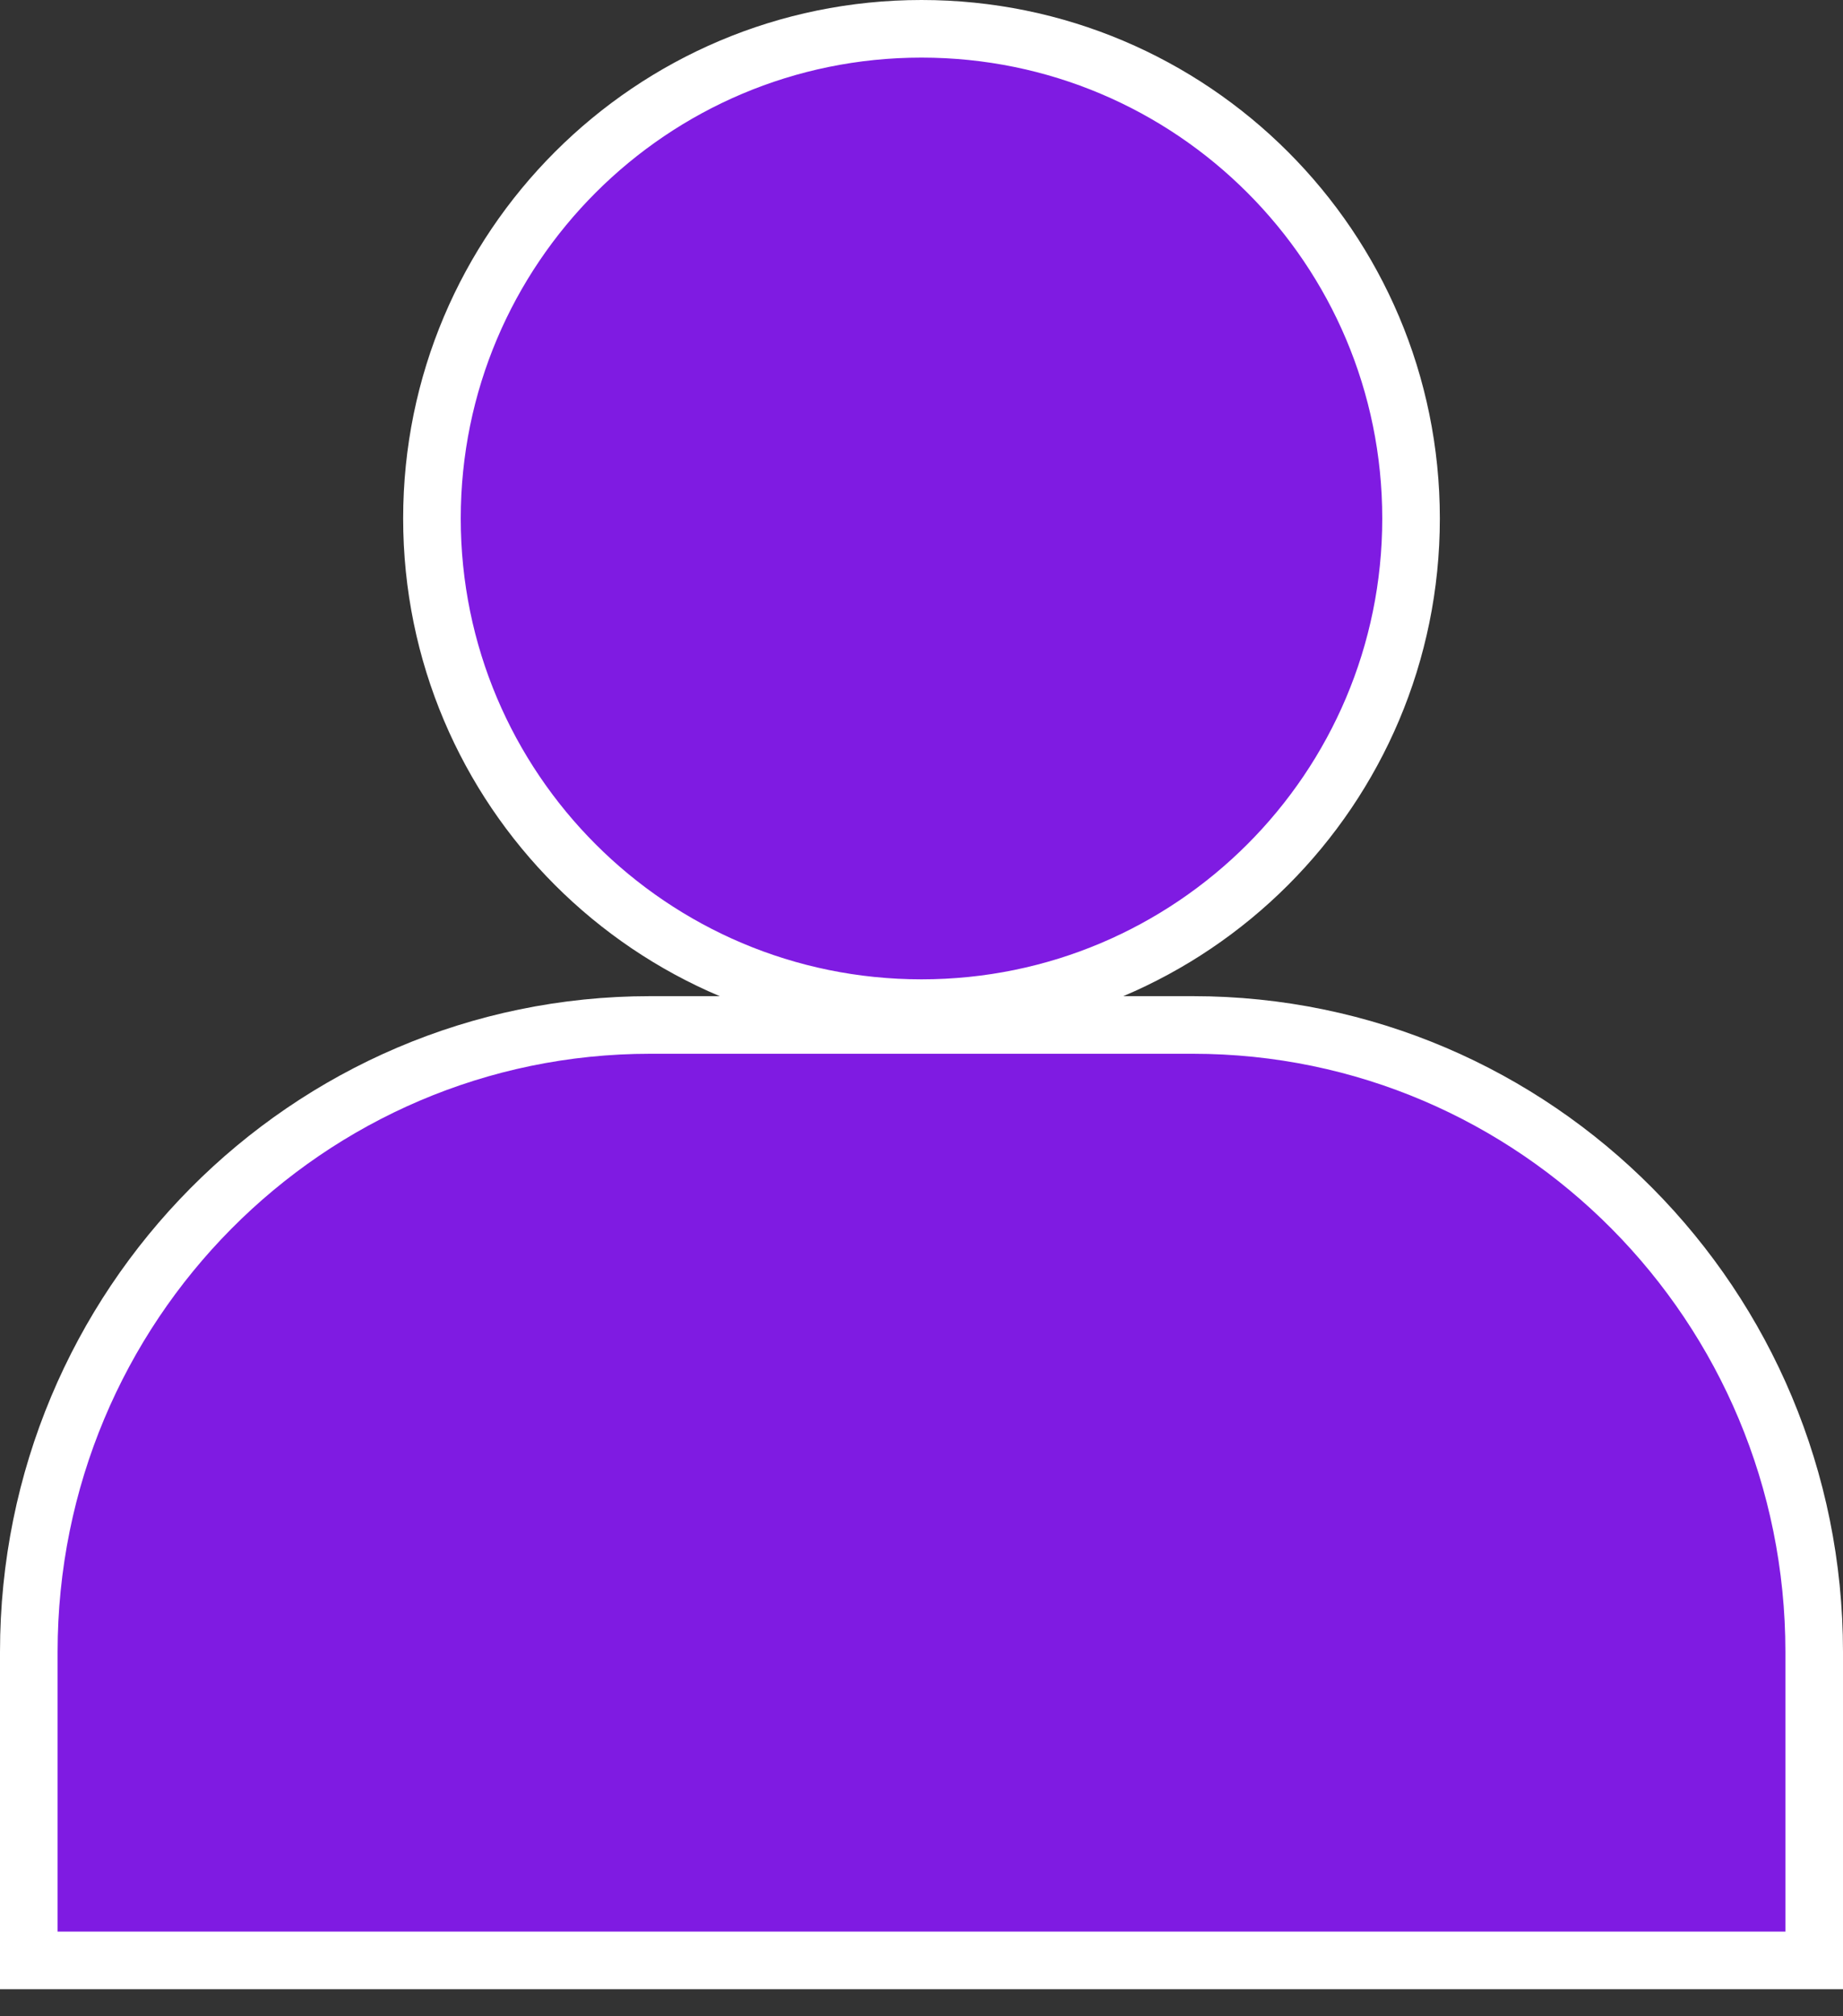
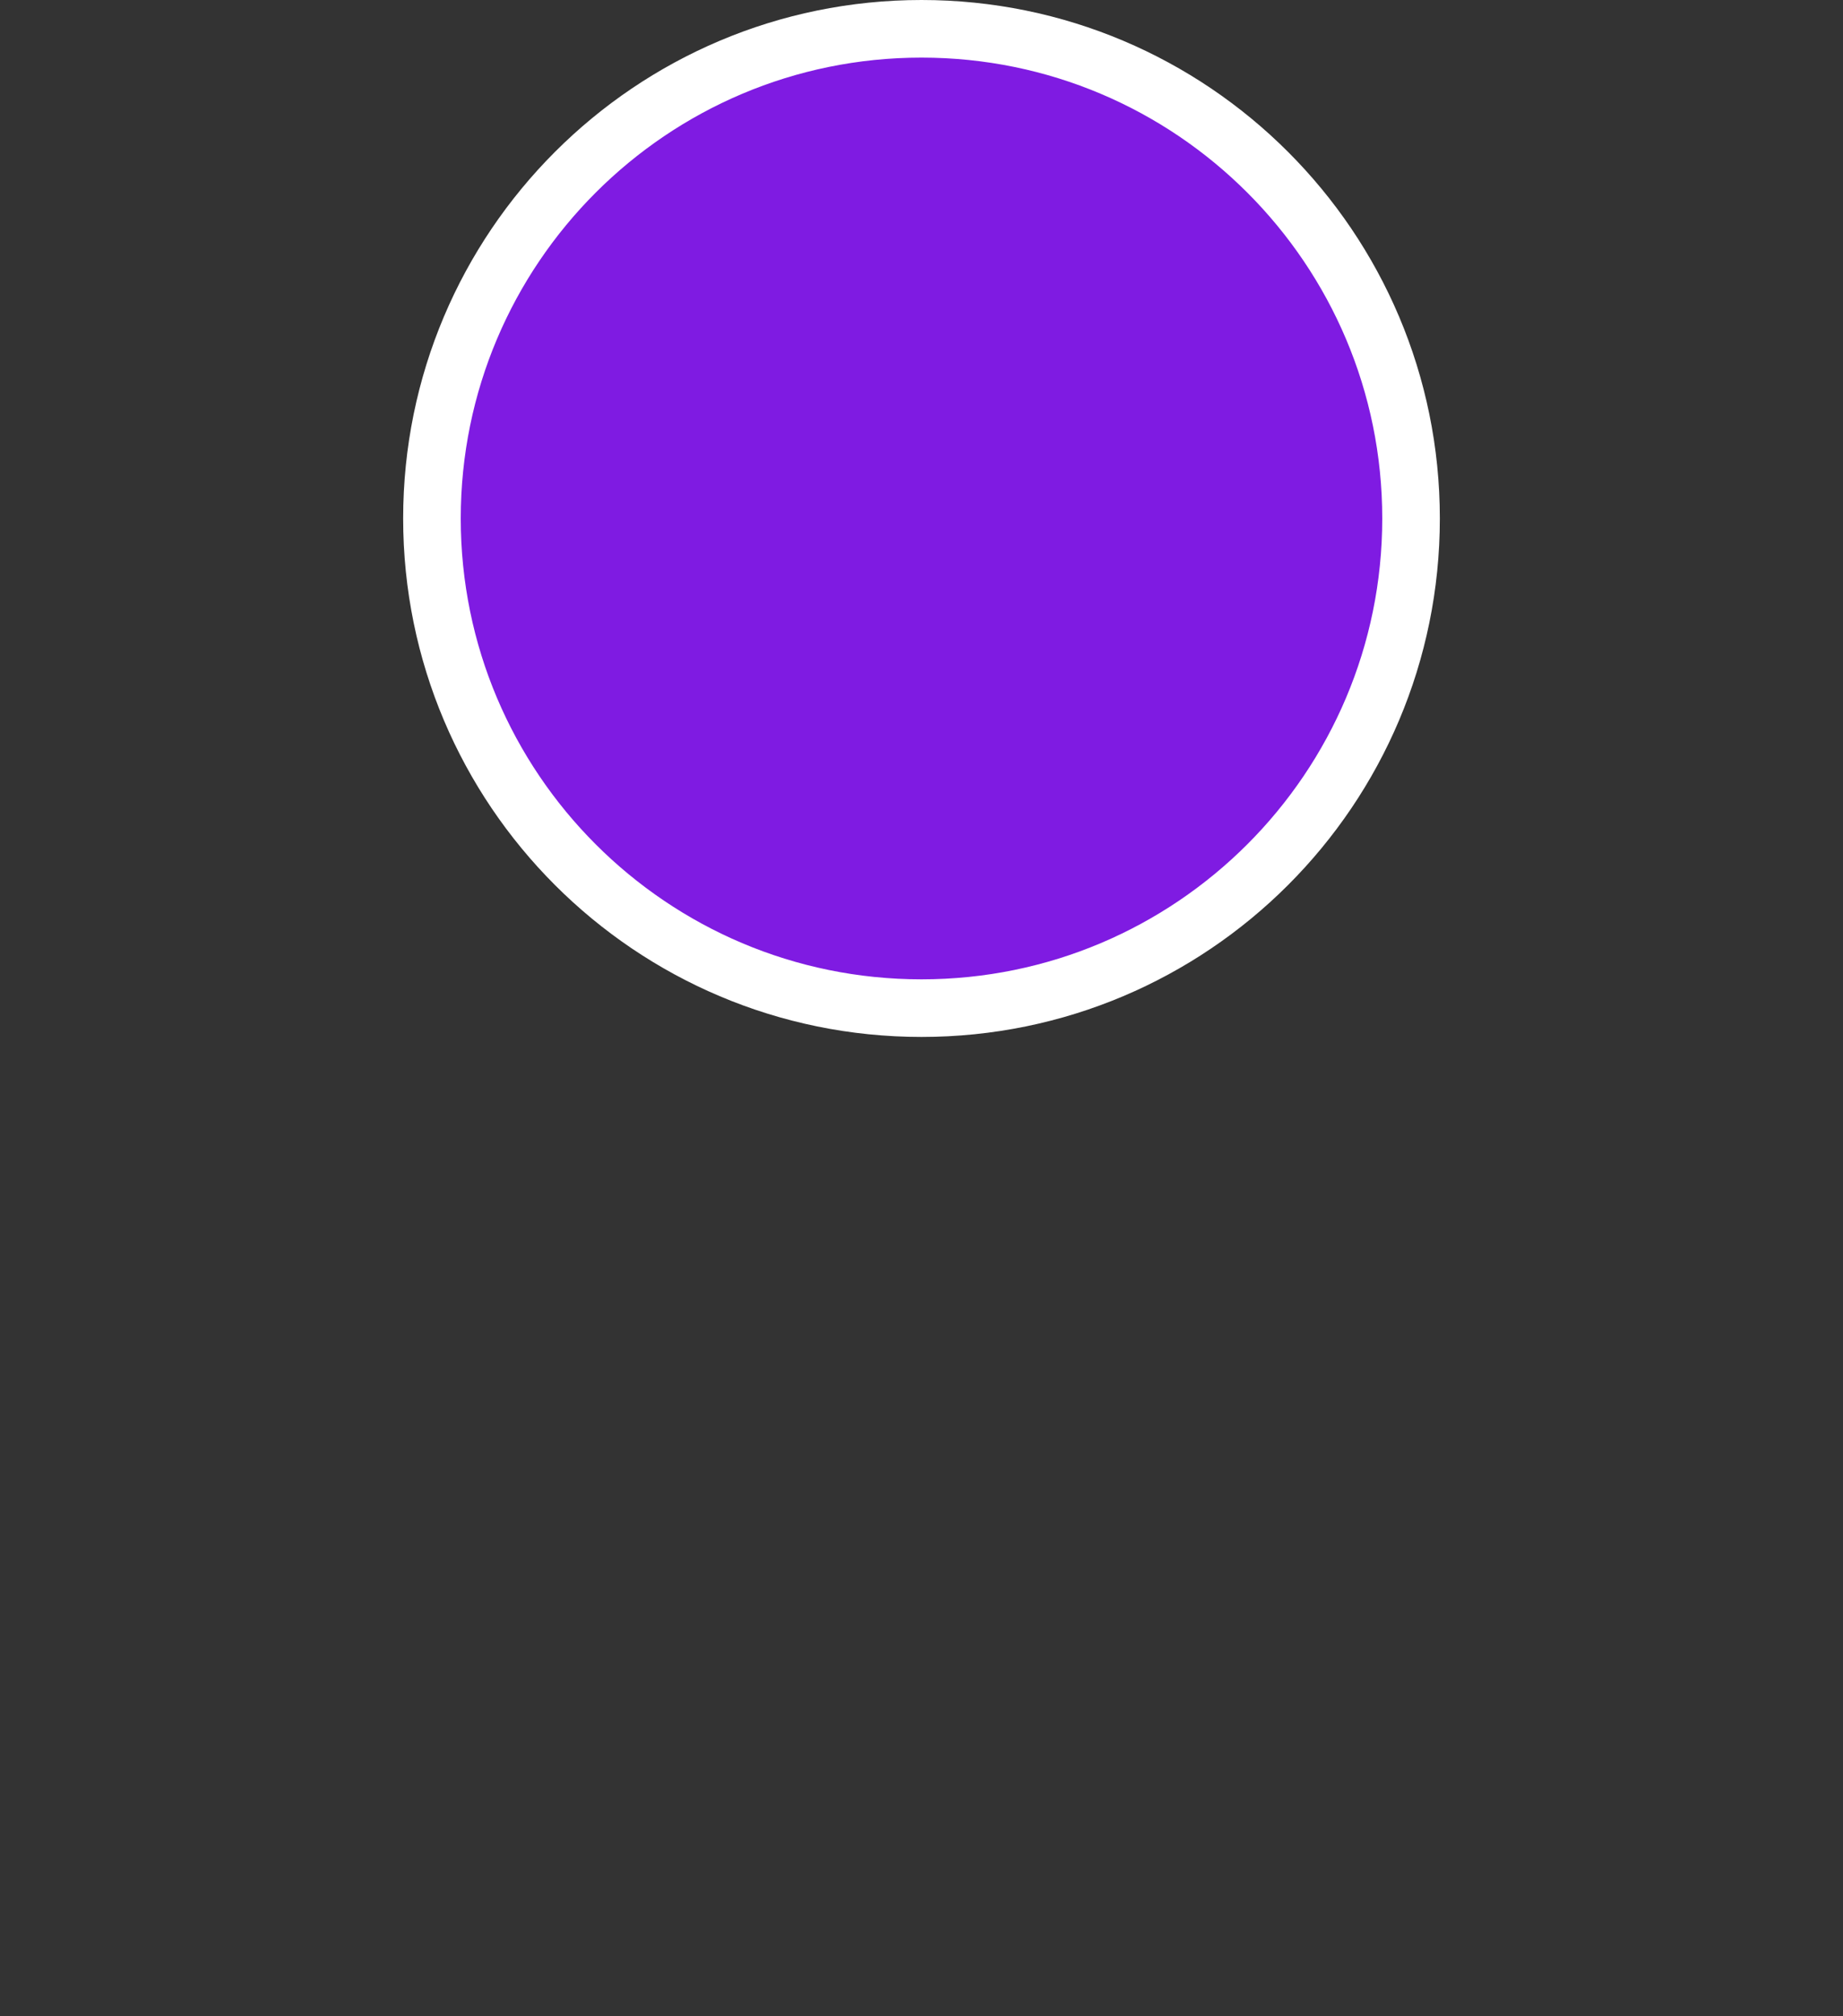
<svg xmlns="http://www.w3.org/2000/svg" width="32" height="35" viewBox="0 0 32 35" fill="none">
  <rect x="0" y="0" width="32" height="35" fill="#333333" stroke="none" />
  <path d="M24.5 9C24.5 13.694 20.694 17.5 16 17.5C11.306 17.5 7.5 13.694 7.5 9C7.5 4.306 11.306 0.5 16 0.5C20.694 0.5 24.5 4.306 24.5 9Z" fill="#7F1BE2" stroke="white" />
-   <path d="M11.29 17.792H20.71C26.665 17.792 31.5 22.66 31.5 28.677V34.03H0.5V28.677C0.5 22.66 5.335 17.792 11.29 17.792Z" fill="#7F1BE2" stroke="white" />
</svg>